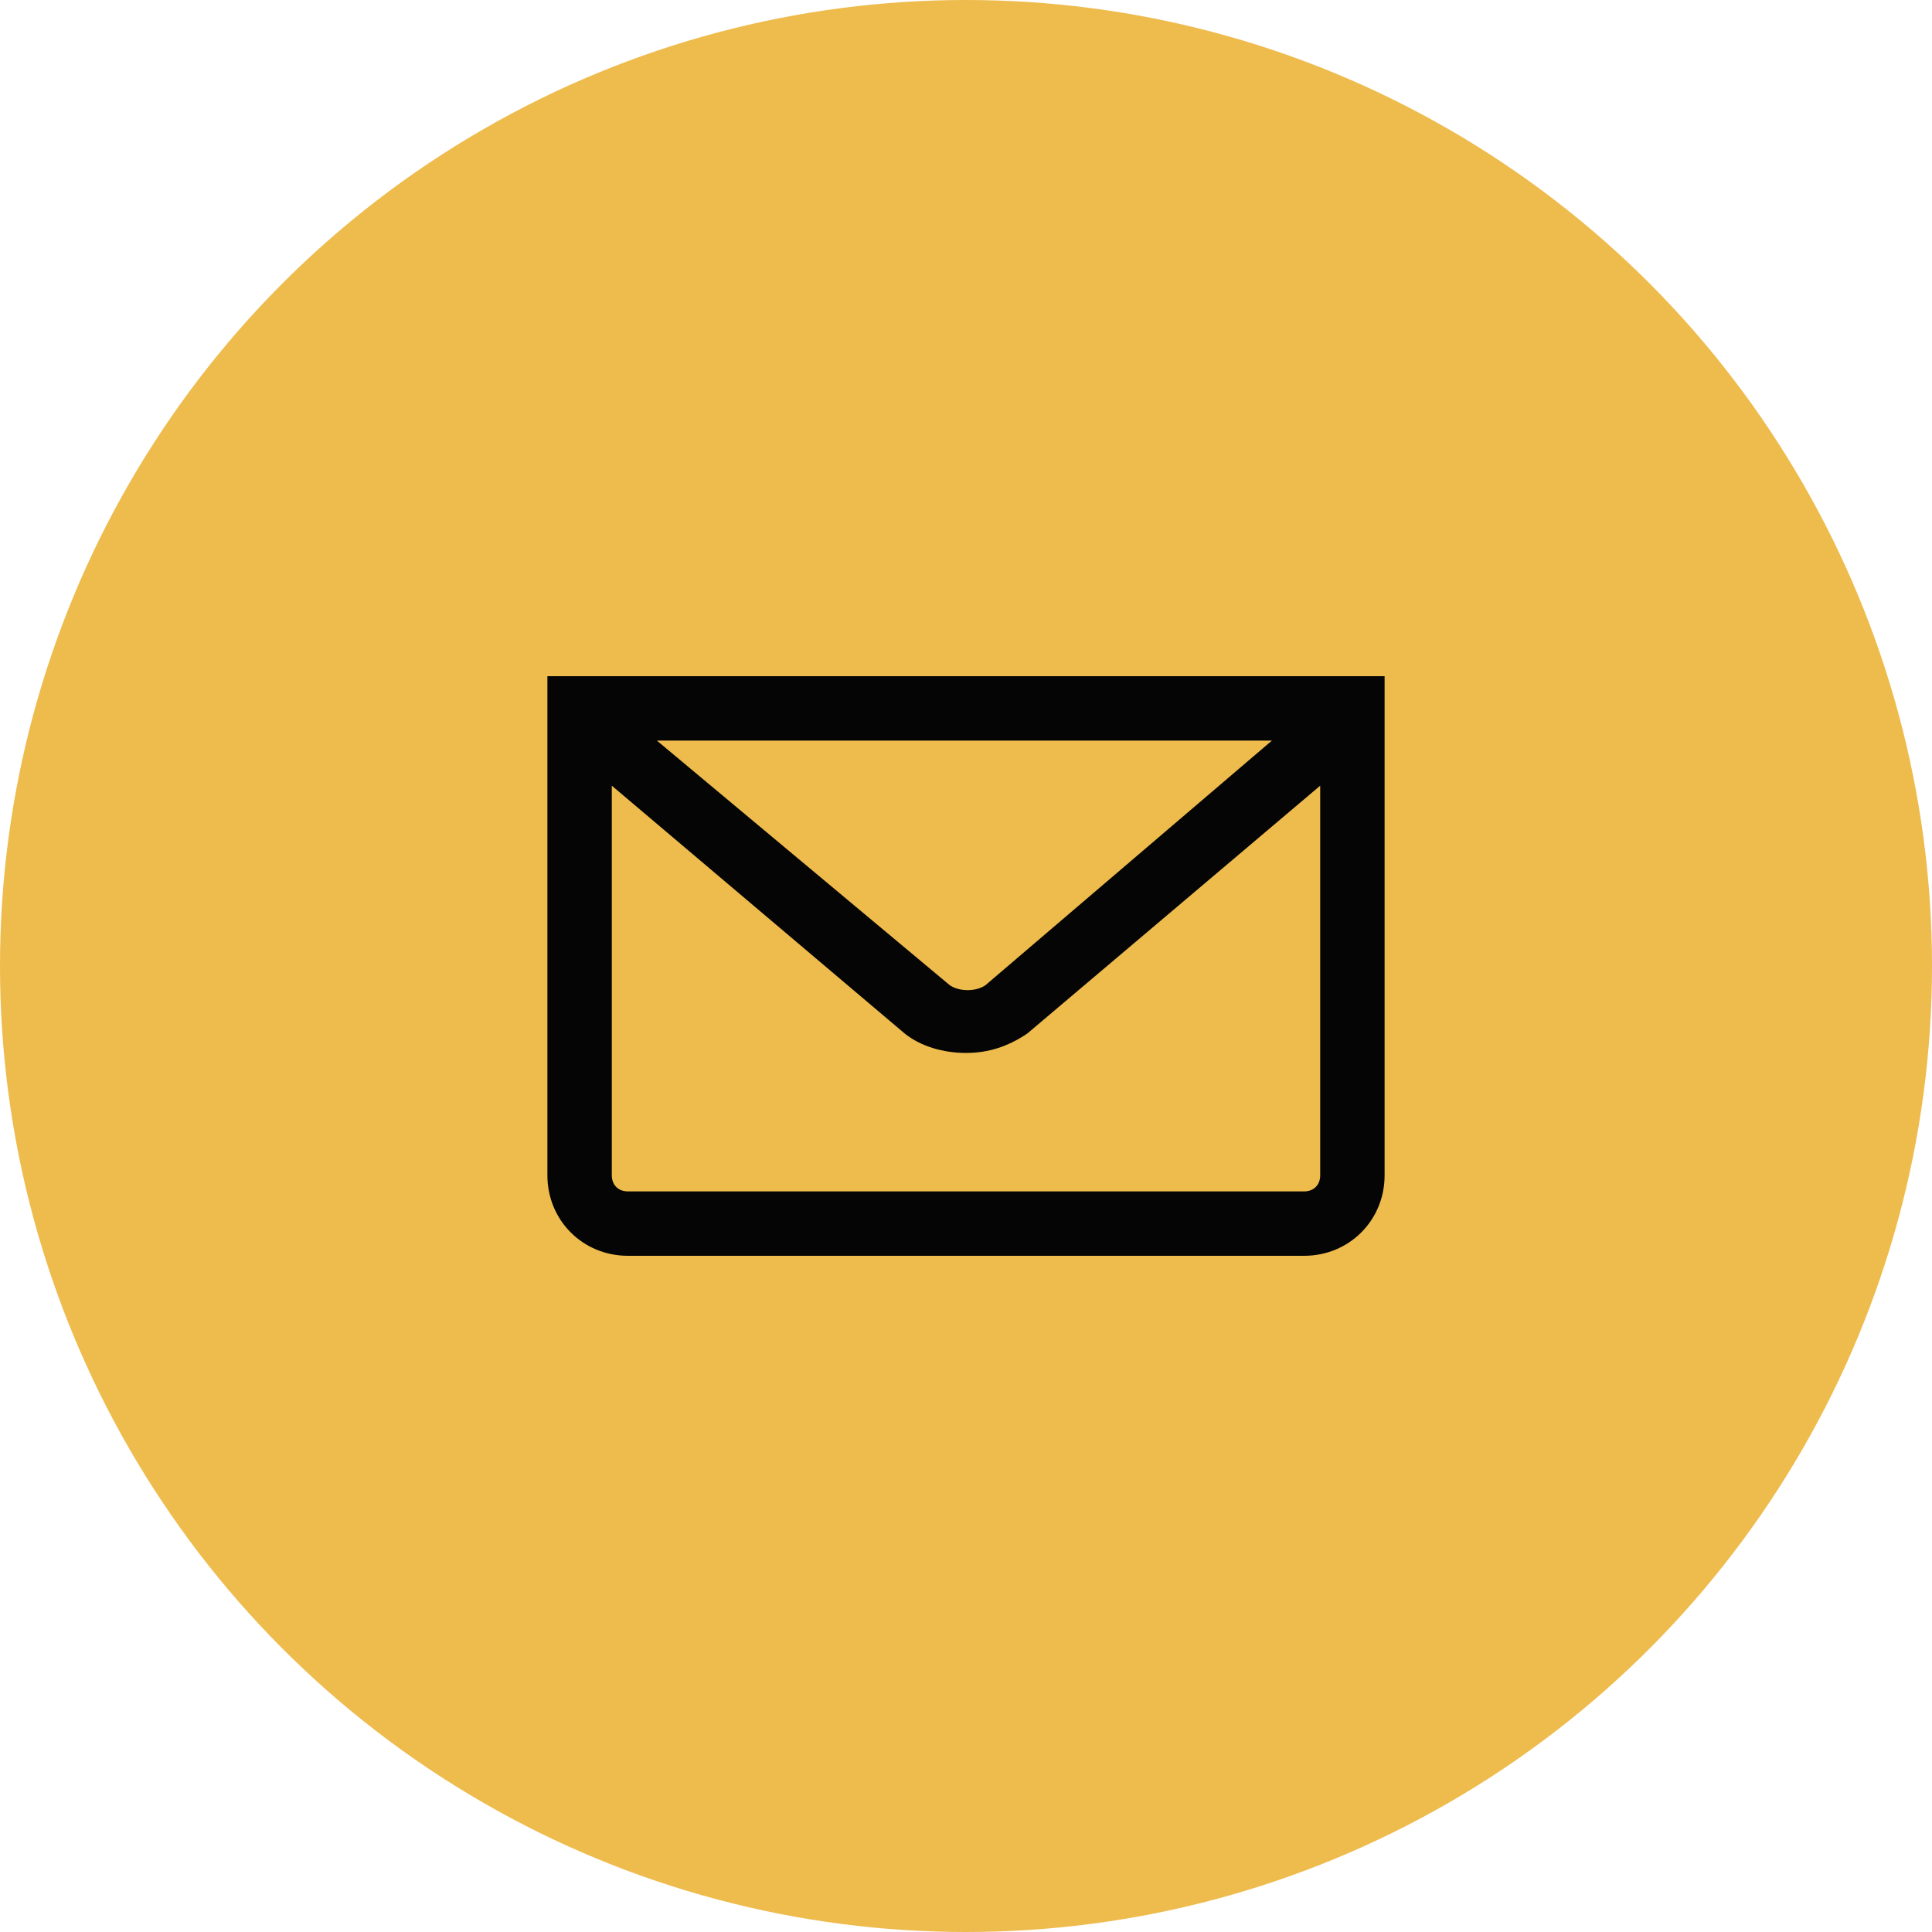
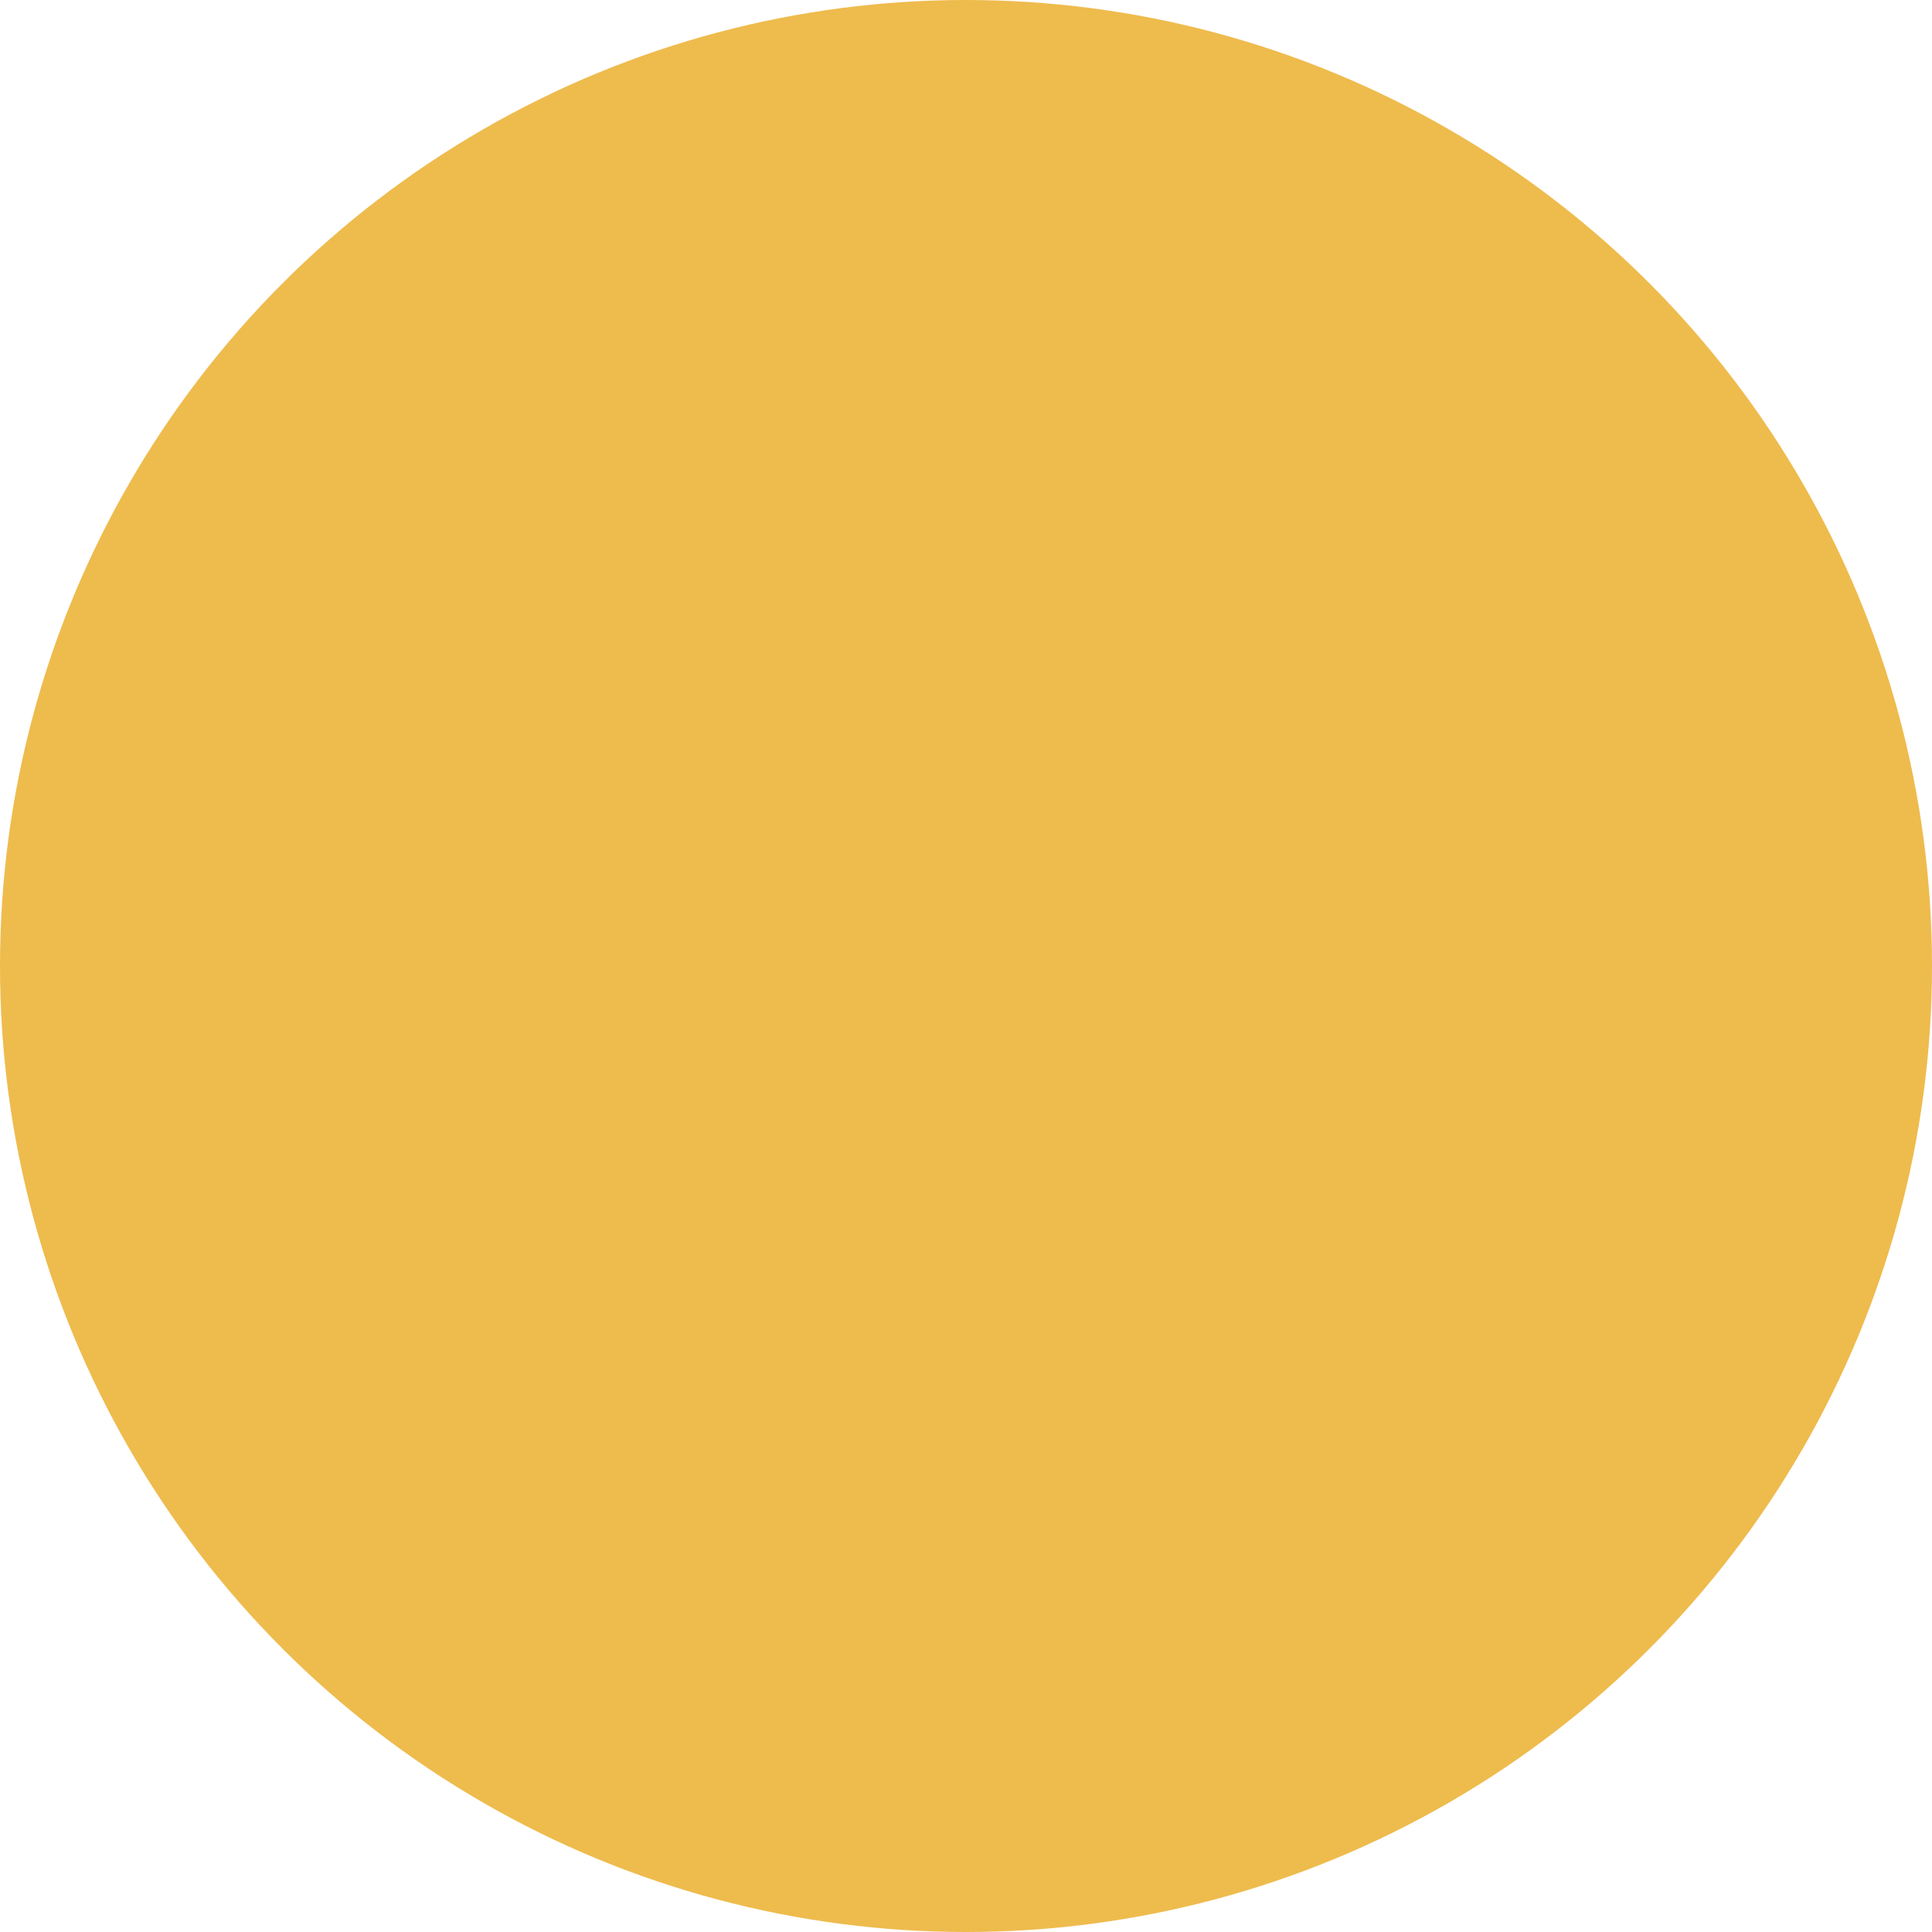
<svg xmlns="http://www.w3.org/2000/svg" width="60" height="60" viewBox="0 0 60 60" fill="none">
  <circle cx="30" cy="30" r="30" fill="#EEBB4D" />
-   <path d="M17 21V36.5C17 37.9 18.1 39 19.5 39H40.5C41.9 39 43 37.9 43 36.5V21H17ZM41 36.5C41 36.8 40.8 37 40.5 37H19.5C19.2 37 19 36.8 19 36.5V24.4L28.1 32.1C28.6 32.5 29.3 32.7 30 32.7C30.7 32.7 31.3 32.5 31.9 32.1L41 24.4V36.5ZM30.6 30.6C30.3 30.8 29.8 30.8 29.5 30.6L20.4 23H39.5L30.6 30.6Z" fill="#050505" />
</svg>